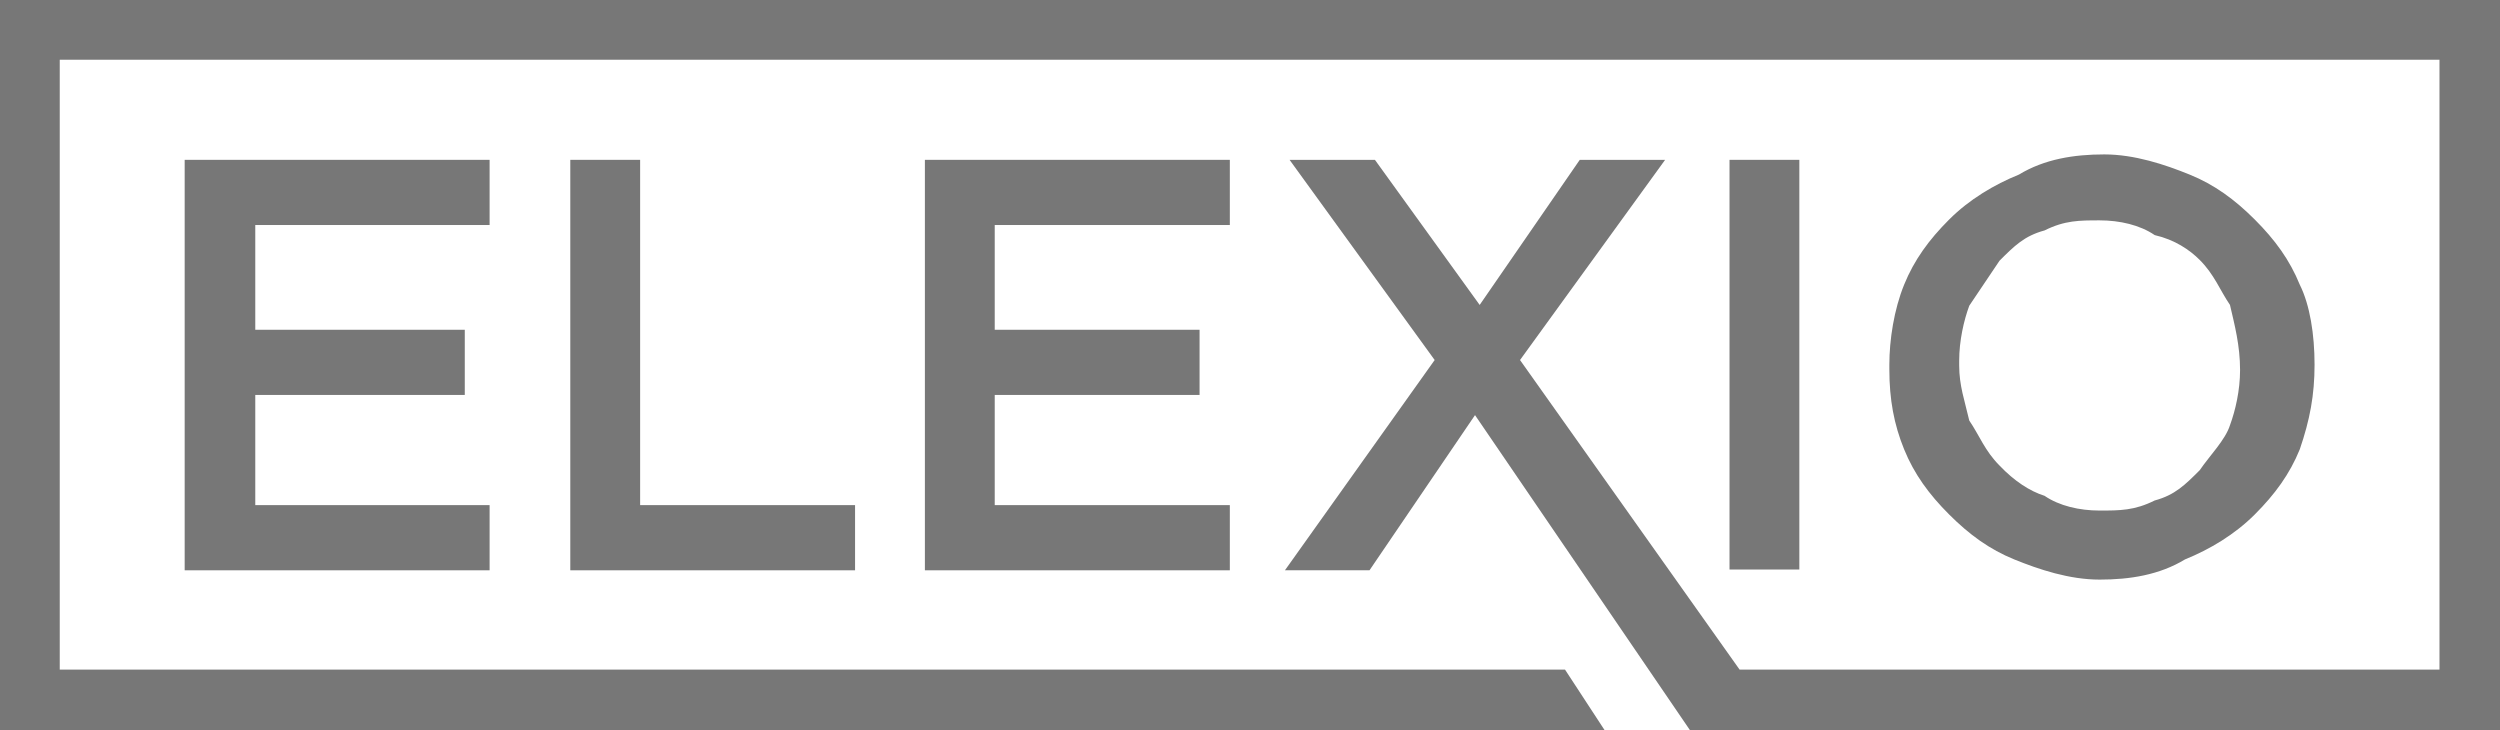
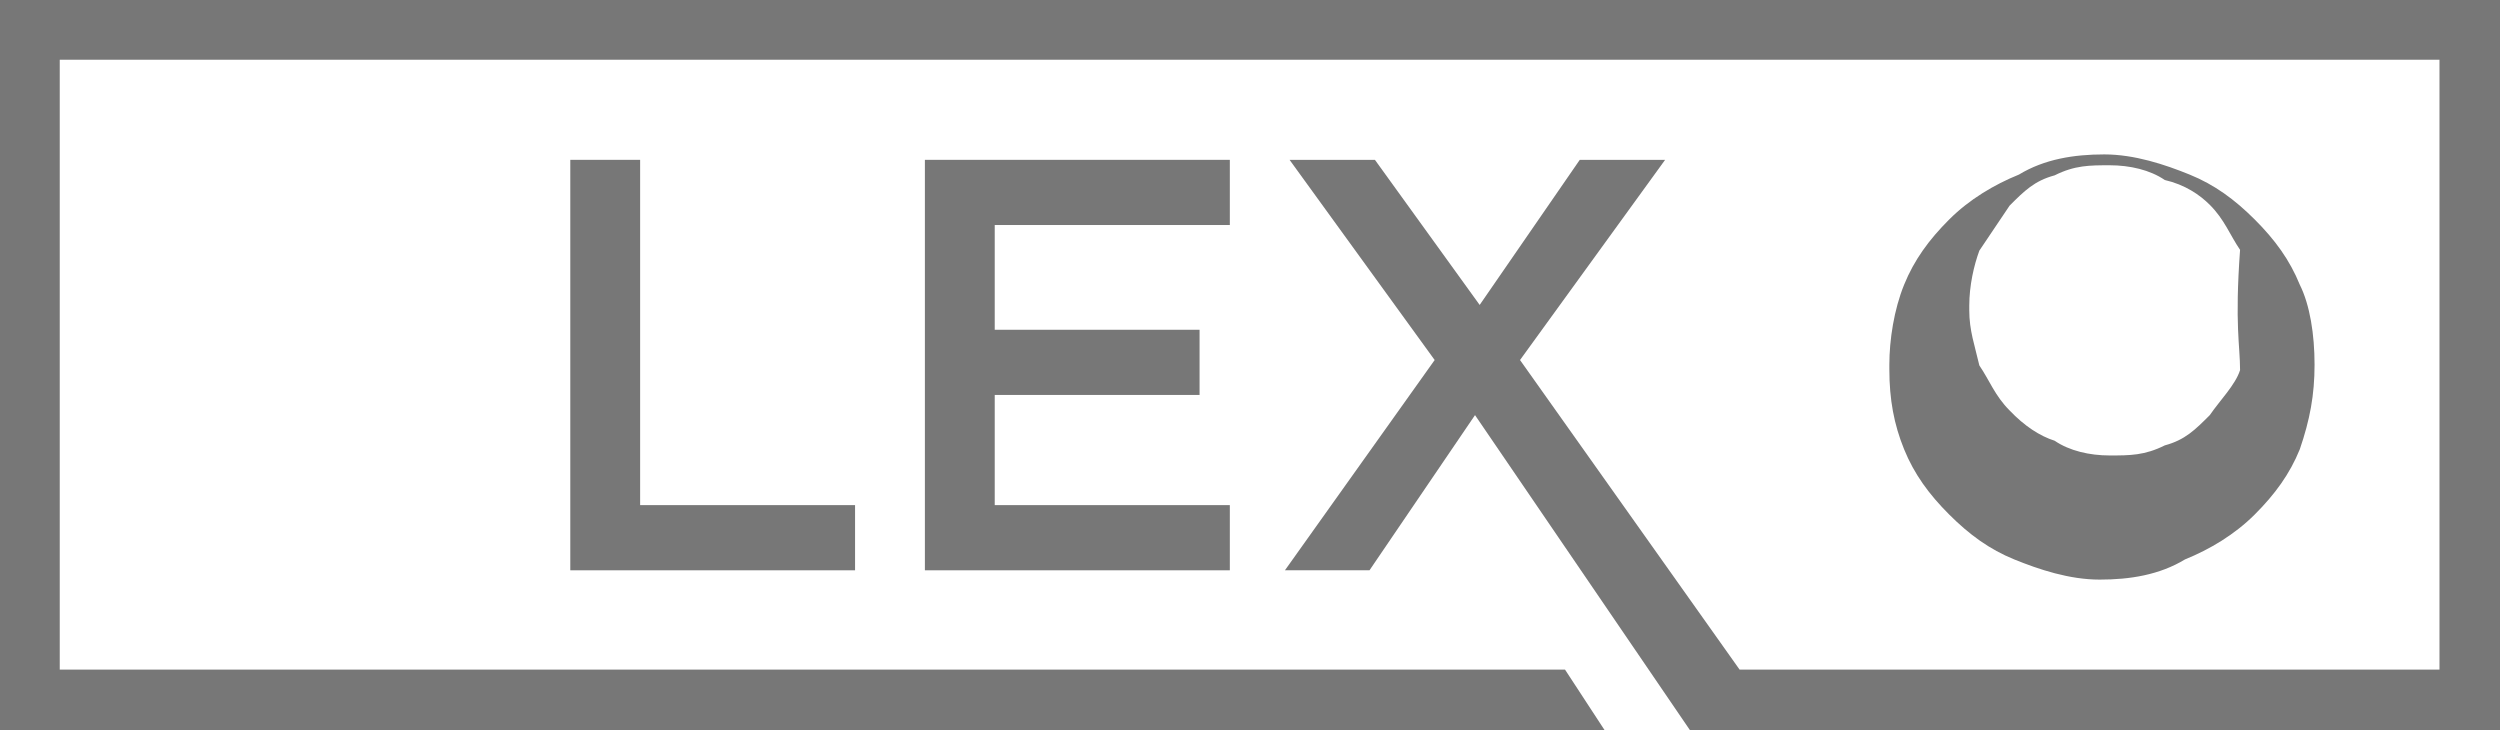
<svg xmlns="http://www.w3.org/2000/svg" version="1.1" id="Layer_1" x="0px" y="0px" viewBox="0 0 322.2 94.1" style="enable-background:new 0 0 322.2 94.1;" xml:space="preserve">
  <style type="text/css">
	.st0{fill:#777777;}
</style>
  <g>
-     <path class="st0" d="M298.3,47L298.3,47c0-3.9-0.6-7.7-1.9-10.3c-1.3-3.2-3.2-5.8-5.8-8.4c-2.6-2.6-5.2-4.5-8.4-5.8   c-3.2-1.3-7.1-2.6-11-2.6c-3.9,0-7.7,0.6-11,2.6c-3.2,1.3-6.4,3.2-9,5.8s-4.5,5.2-5.8,8.4c-1.3,3.2-1.9,7.1-1.9,10.3v0.6   c0,3.9,0.6,7.1,1.9,10.3c1.3,3.2,3.2,5.8,5.8,8.4c2.6,2.6,5.2,4.5,8.4,5.8c3.2,1.3,7.1,2.6,11,2.6s7.7-0.6,11-2.6   c3.2-1.3,6.4-3.2,9-5.8c2.6-2.6,4.5-5.2,5.8-8.4C297.7,54.1,298.3,50.9,298.3,47 M288.7,47.7c0,2.6-0.6,5.2-1.3,7.1   c-0.6,1.9-2.6,3.9-3.9,5.8c-1.9,1.9-3.2,3.2-5.8,3.9c-2.6,1.3-4.5,1.3-7.1,1.3s-5.2-0.6-7.1-1.9c-1.9-0.6-3.9-1.9-5.8-3.9   c-1.9-1.9-2.6-3.9-3.9-5.8c-0.6-2.6-1.3-4.5-1.3-7.1v-0.6c0-2.6,0.6-5.2,1.3-7.1c1.3-1.9,2.6-3.9,3.9-5.8c1.9-1.9,3.2-3.2,5.8-3.9   c2.6-1.3,4.5-1.3,7.1-1.3c2.6,0,5.2,0.6,7.1,1.9c2.6,0.6,4.5,1.9,5.8,3.2c1.9,1.9,2.6,3.9,3.9,5.8C288,41.9,288.7,44.5,288.7,47.7   L288.7,47.7z" />
-     <polygon class="st0" points="23.8,73.5 63.1,73.5 63.1,65.1 32.9,65.1 32.9,50.9 59.9,50.9 59.9,42.5 32.9,42.5 32.9,29 63.1,29    63.1,20.6 23.8,20.6  " />
+     <path class="st0" d="M298.3,47L298.3,47c0-3.9-0.6-7.7-1.9-10.3c-1.3-3.2-3.2-5.8-5.8-8.4c-2.6-2.6-5.2-4.5-8.4-5.8   c-3.2-1.3-7.1-2.6-11-2.6c-3.9,0-7.7,0.6-11,2.6c-3.2,1.3-6.4,3.2-9,5.8s-4.5,5.2-5.8,8.4c-1.3,3.2-1.9,7.1-1.9,10.3v0.6   c0,3.9,0.6,7.1,1.9,10.3c1.3,3.2,3.2,5.8,5.8,8.4c2.6,2.6,5.2,4.5,8.4,5.8c3.2,1.3,7.1,2.6,11,2.6s7.7-0.6,11-2.6   c3.2-1.3,6.4-3.2,9-5.8c2.6-2.6,4.5-5.2,5.8-8.4C297.7,54.1,298.3,50.9,298.3,47 M288.7,47.7c-0.6,1.9-2.6,3.9-3.9,5.8c-1.9,1.9-3.2,3.2-5.8,3.9c-2.6,1.3-4.5,1.3-7.1,1.3s-5.2-0.6-7.1-1.9c-1.9-0.6-3.9-1.9-5.8-3.9   c-1.9-1.9-2.6-3.9-3.9-5.8c-0.6-2.6-1.3-4.5-1.3-7.1v-0.6c0-2.6,0.6-5.2,1.3-7.1c1.3-1.9,2.6-3.9,3.9-5.8c1.9-1.9,3.2-3.2,5.8-3.9   c2.6-1.3,4.5-1.3,7.1-1.3c2.6,0,5.2,0.6,7.1,1.9c2.6,0.6,4.5,1.9,5.8,3.2c1.9,1.9,2.6,3.9,3.9,5.8C288,41.9,288.7,44.5,288.7,47.7   L288.7,47.7z" />
    <polygon class="st0" points="73.5,73.5 110.2,73.5 110.2,65.1 82.5,65.1 82.5,20.6 73.5,20.6  " />
    <polygon class="st0" points="119.2,73.5 158.5,73.5 158.5,65.1 128.2,65.1 128.2,50.9 154.6,50.9 154.6,42.5 128.2,42.5 128.2,29    158.5,29 158.5,20.6 119.2,20.6  " />
-     <rect x="222.9" y="20.6" class="st0" width="9" height="52.8" />
    <polygon class="st0" points="0,0 0,94.1 206.8,94.1 201.7,86.3 7.7,86.3 7.7,7.7 314.4,7.7 314.4,86.3 224.2,86.3 195.9,46.4    214.6,20.6 203.6,20.6 190.7,39.3 177.2,20.6 166.2,20.6 184.9,46.4 165.6,73.5 176.5,73.5 190.1,53.5 217.8,94.1 322.2,94.1    322.2,0  " />
  </g>
</svg>